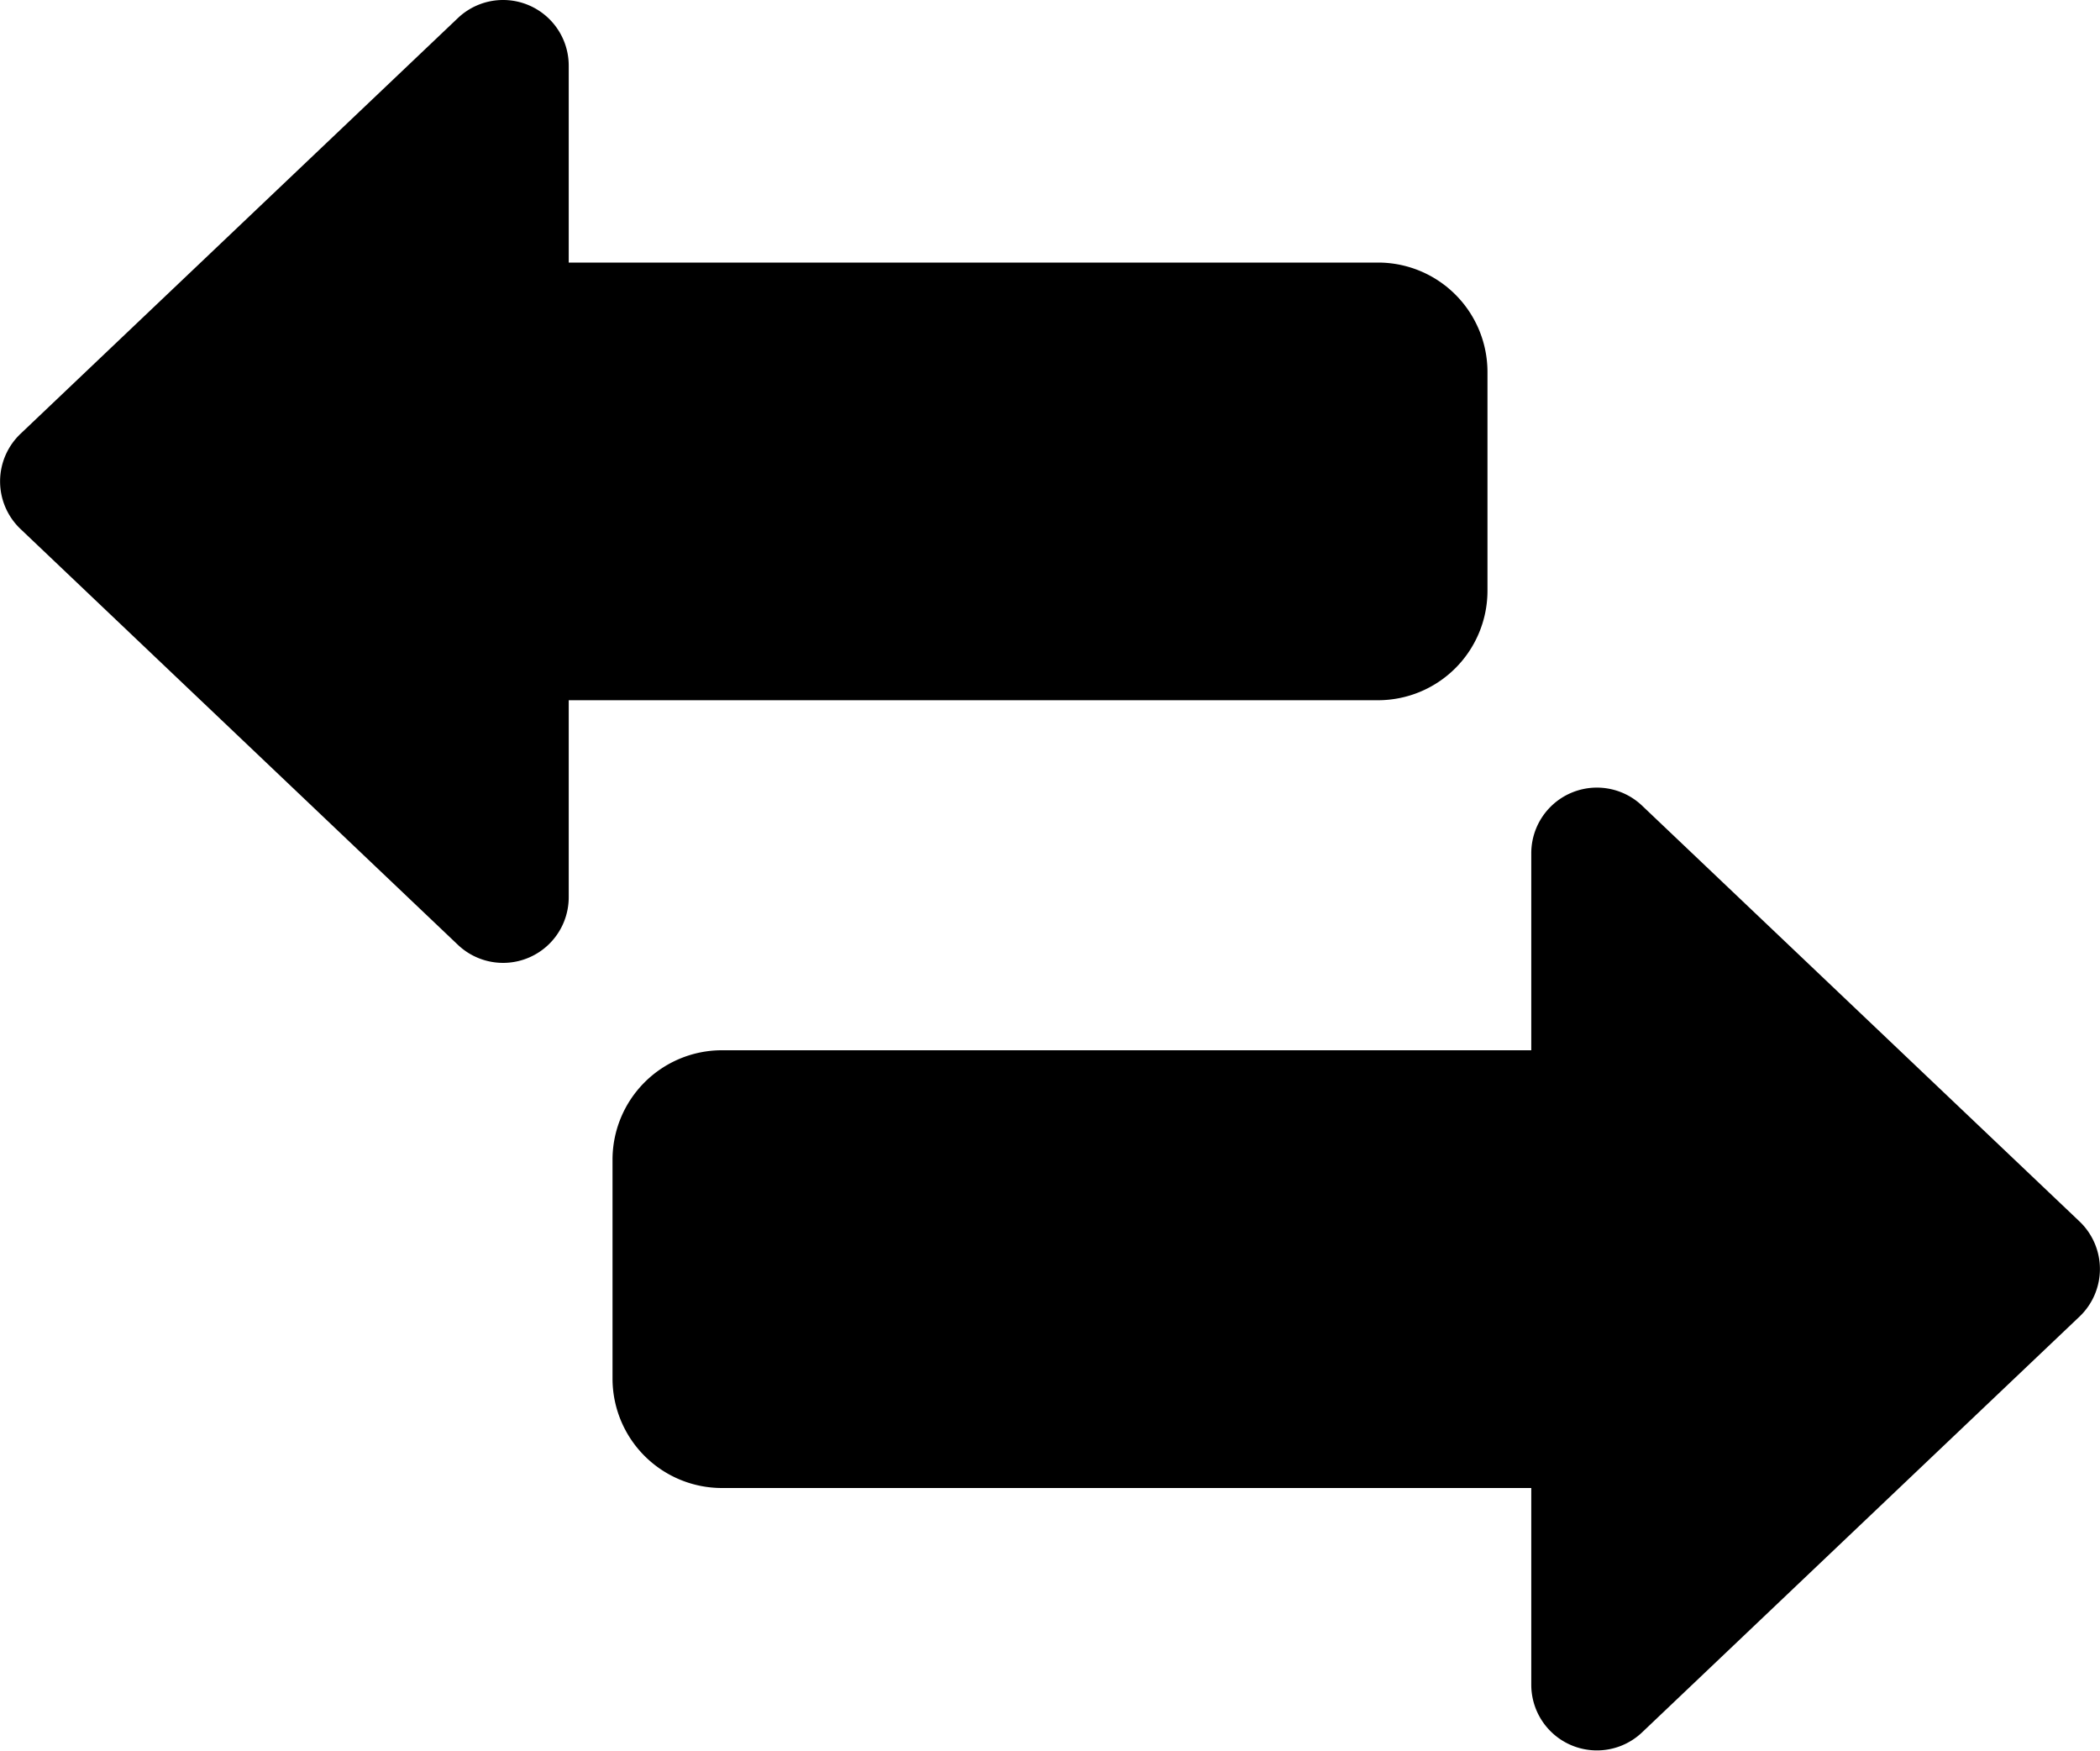
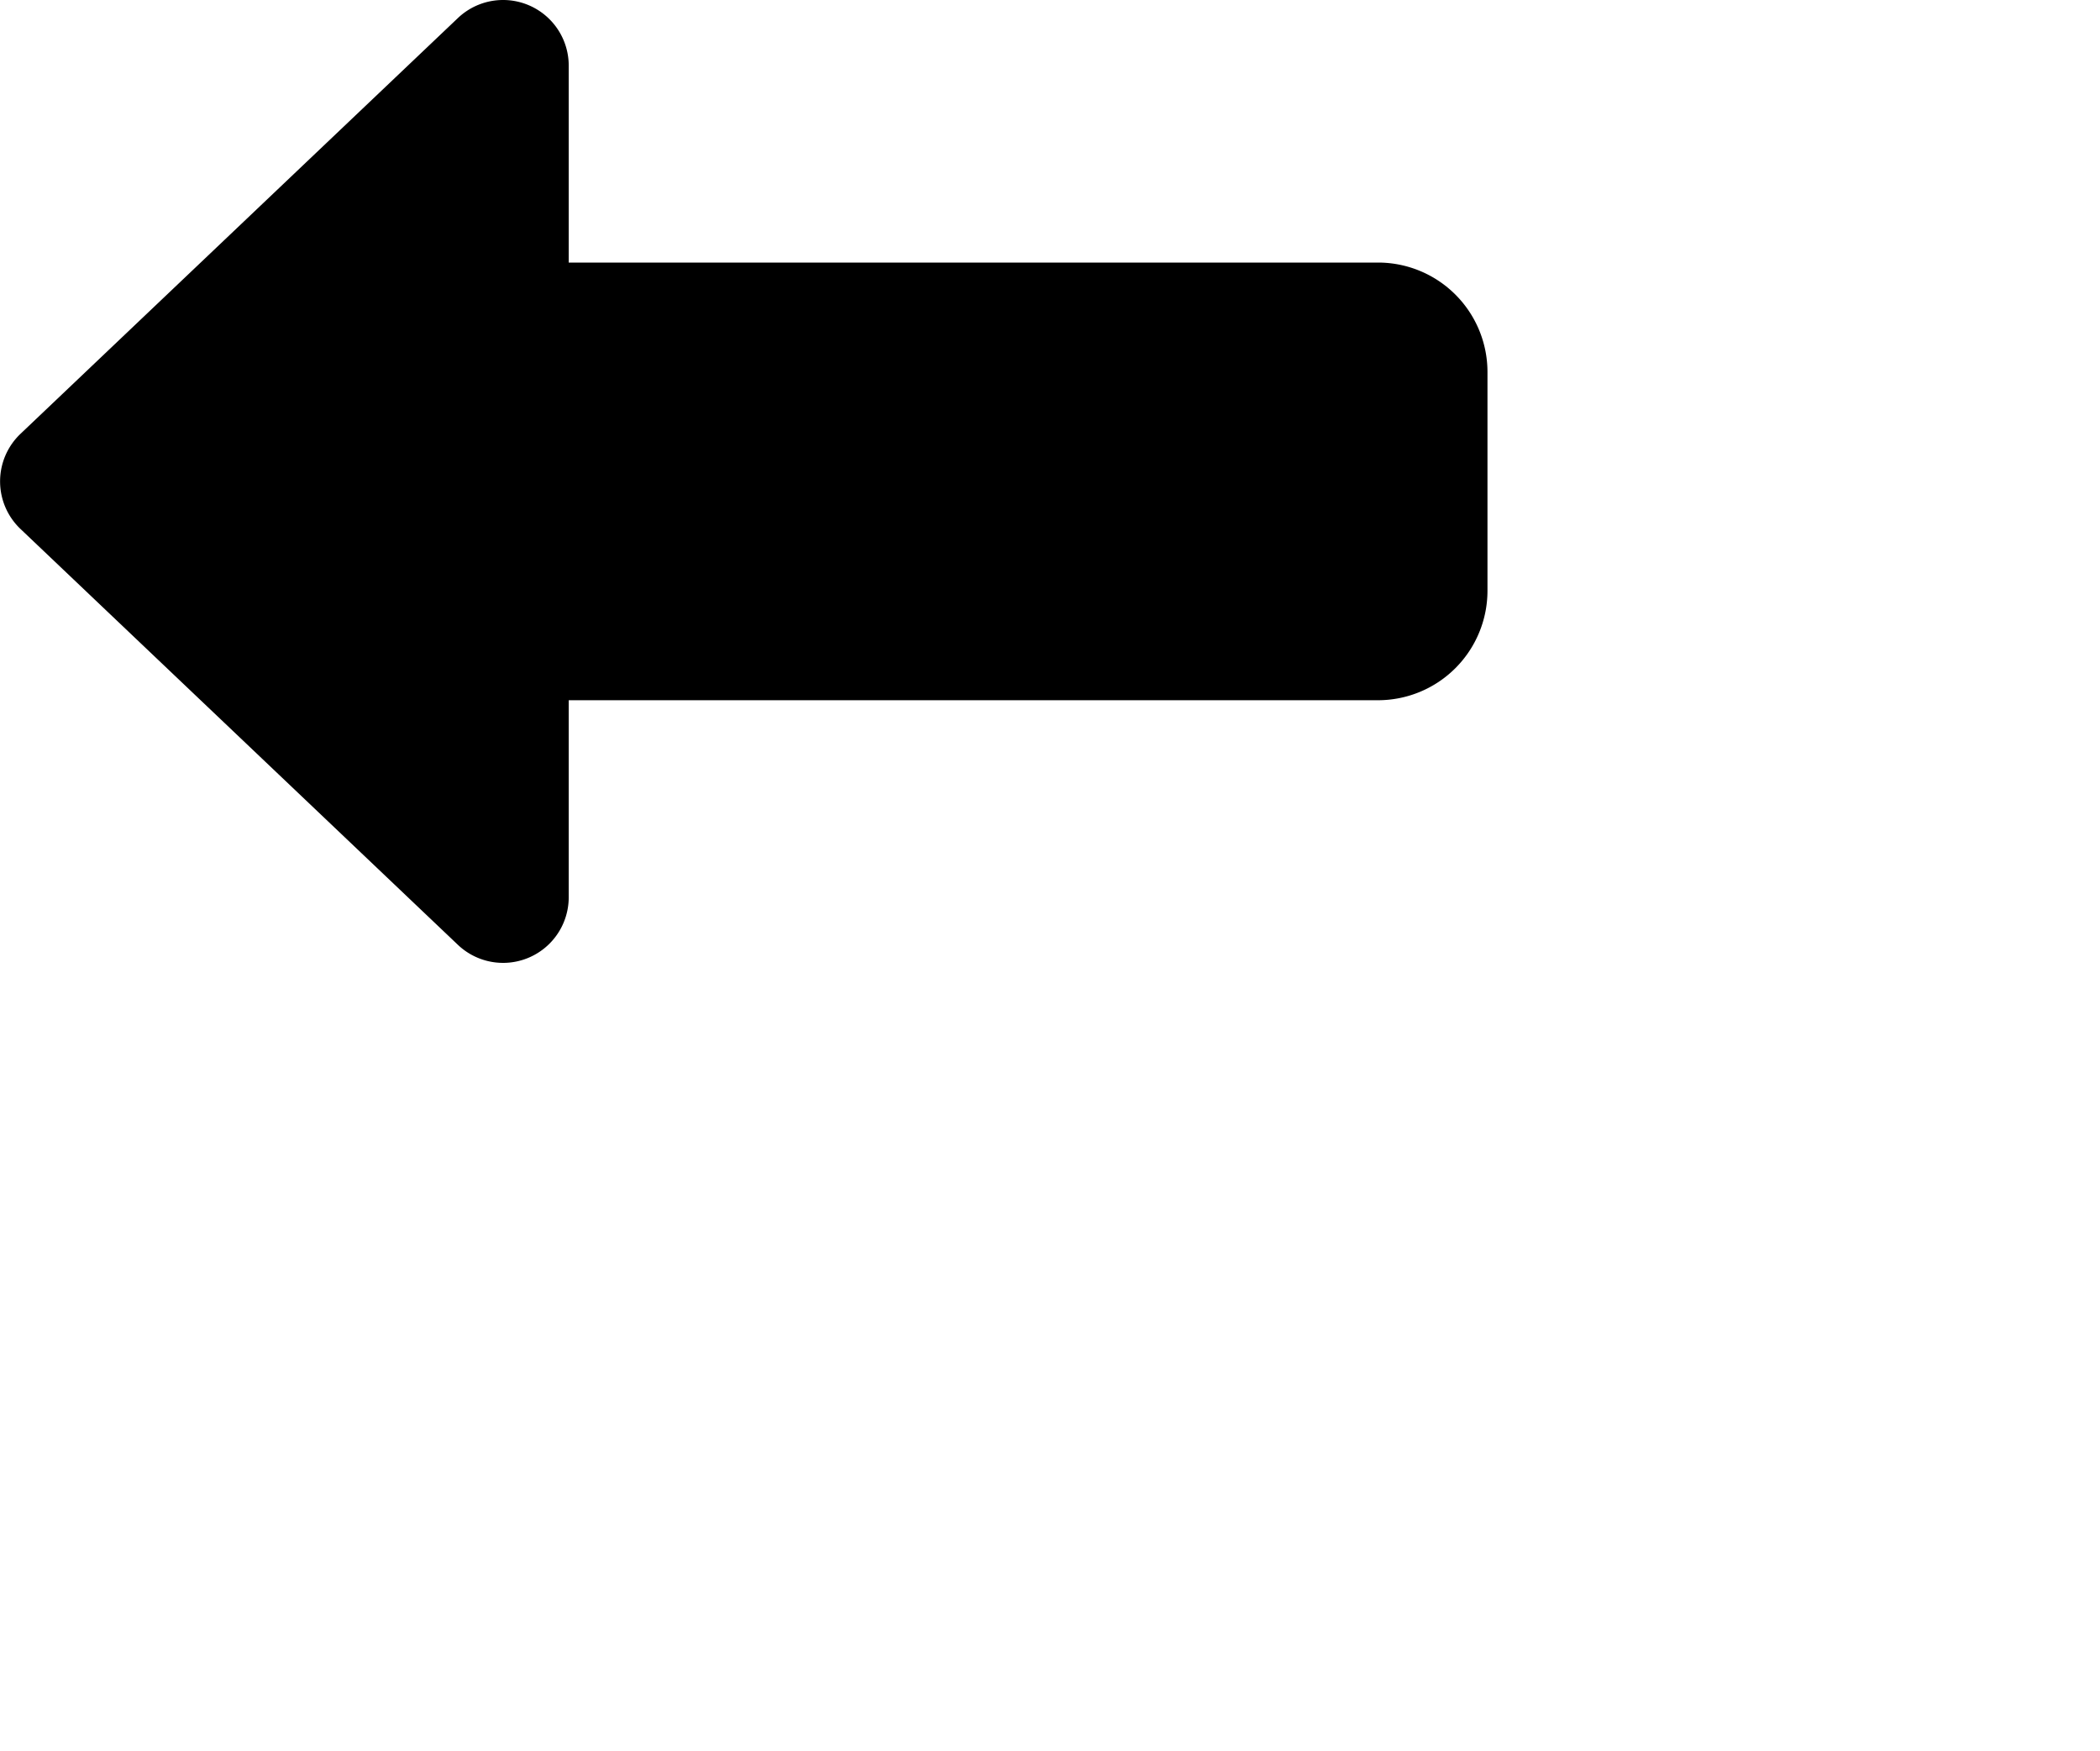
<svg xmlns="http://www.w3.org/2000/svg" viewBox="0 0 256 213.36">
  <g>
    <g>
      <path class="fill-primary" d="M55.82,115.15,2.5,64.47a8,8,0,0,1,0-11.6L55.82,2.2A8,8,0,0,1,69.33,8V32H168a13.34,13.34,0,0,1,13.33,13.33V72A13.35,13.35,0,0,1,168,85.34H69.33v24a8,8,0,0,1-13.51,5.81Z" />
-       <path class="fill-secondary" d="M186.67,205.35v-24H88A13.34,13.34,0,0,1,74.67,168V141.35A13.34,13.34,0,0,1,88,128h98.67V104a8,8,0,0,1,13.51-5.81l53.32,50.67a8,8,0,0,1,0,11.6l-53.32,50.67A8,8,0,0,1,186.67,205.35Z" />
    </g>
  </g>
</svg>